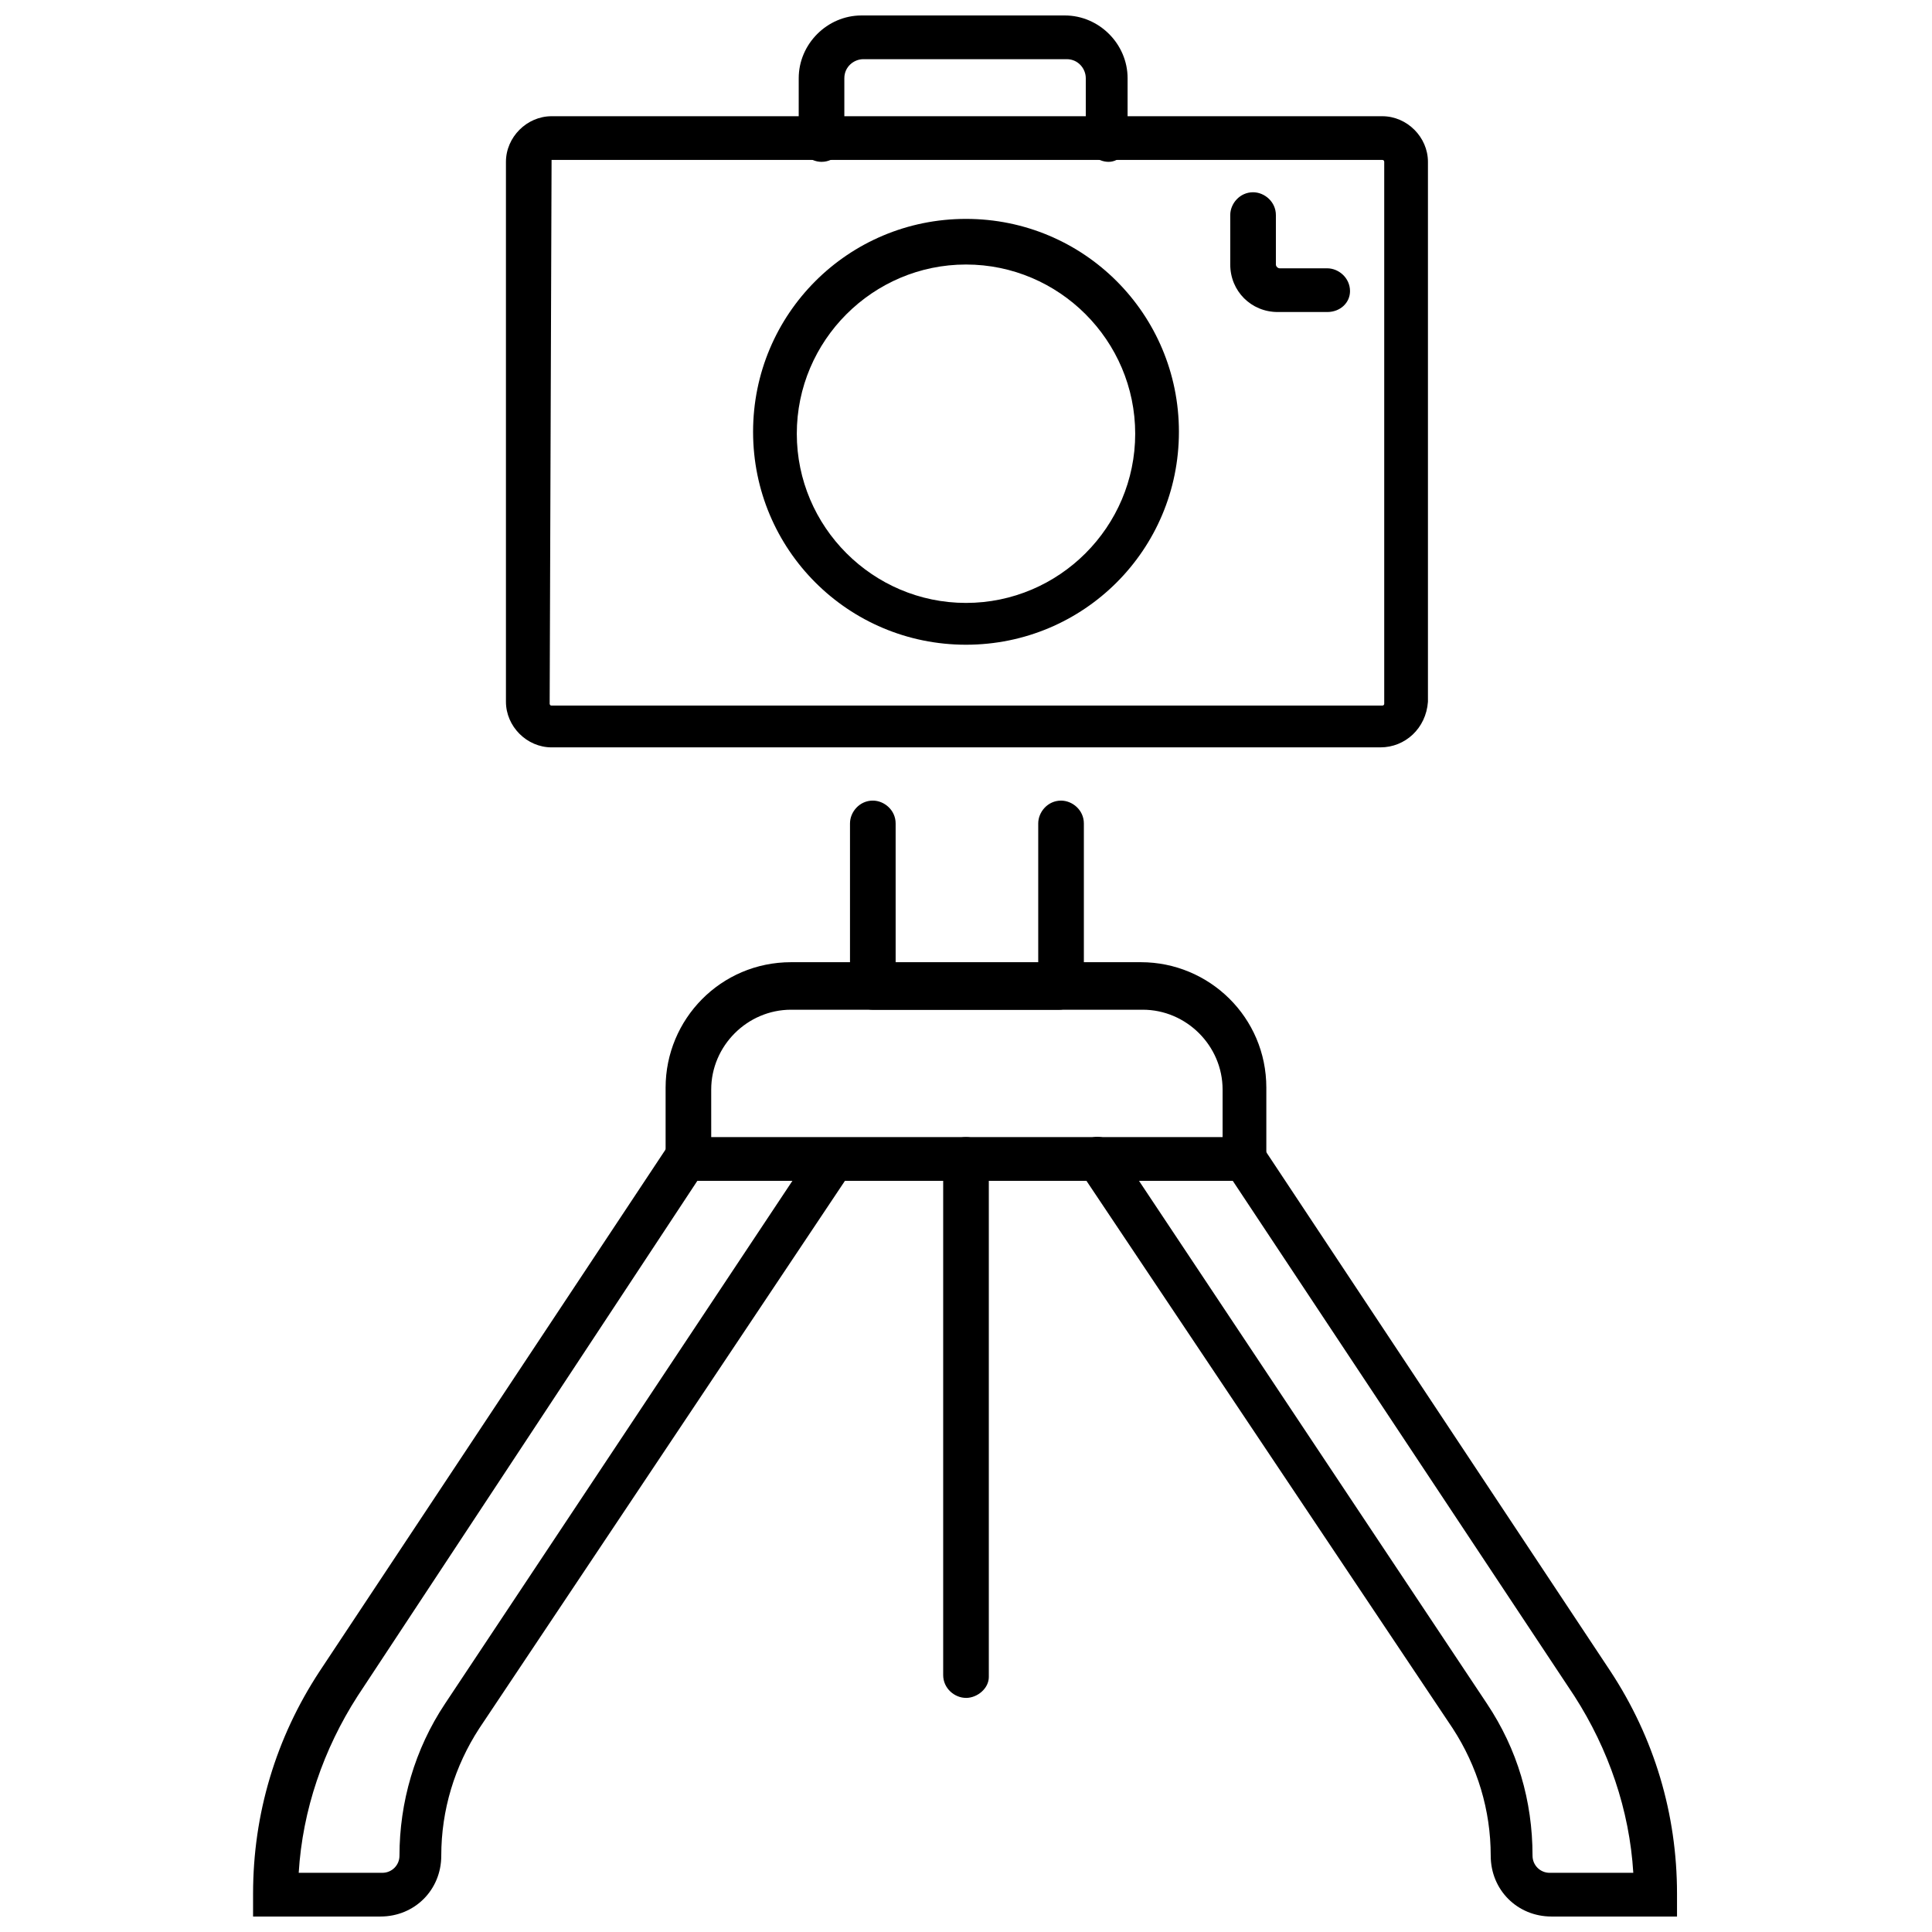
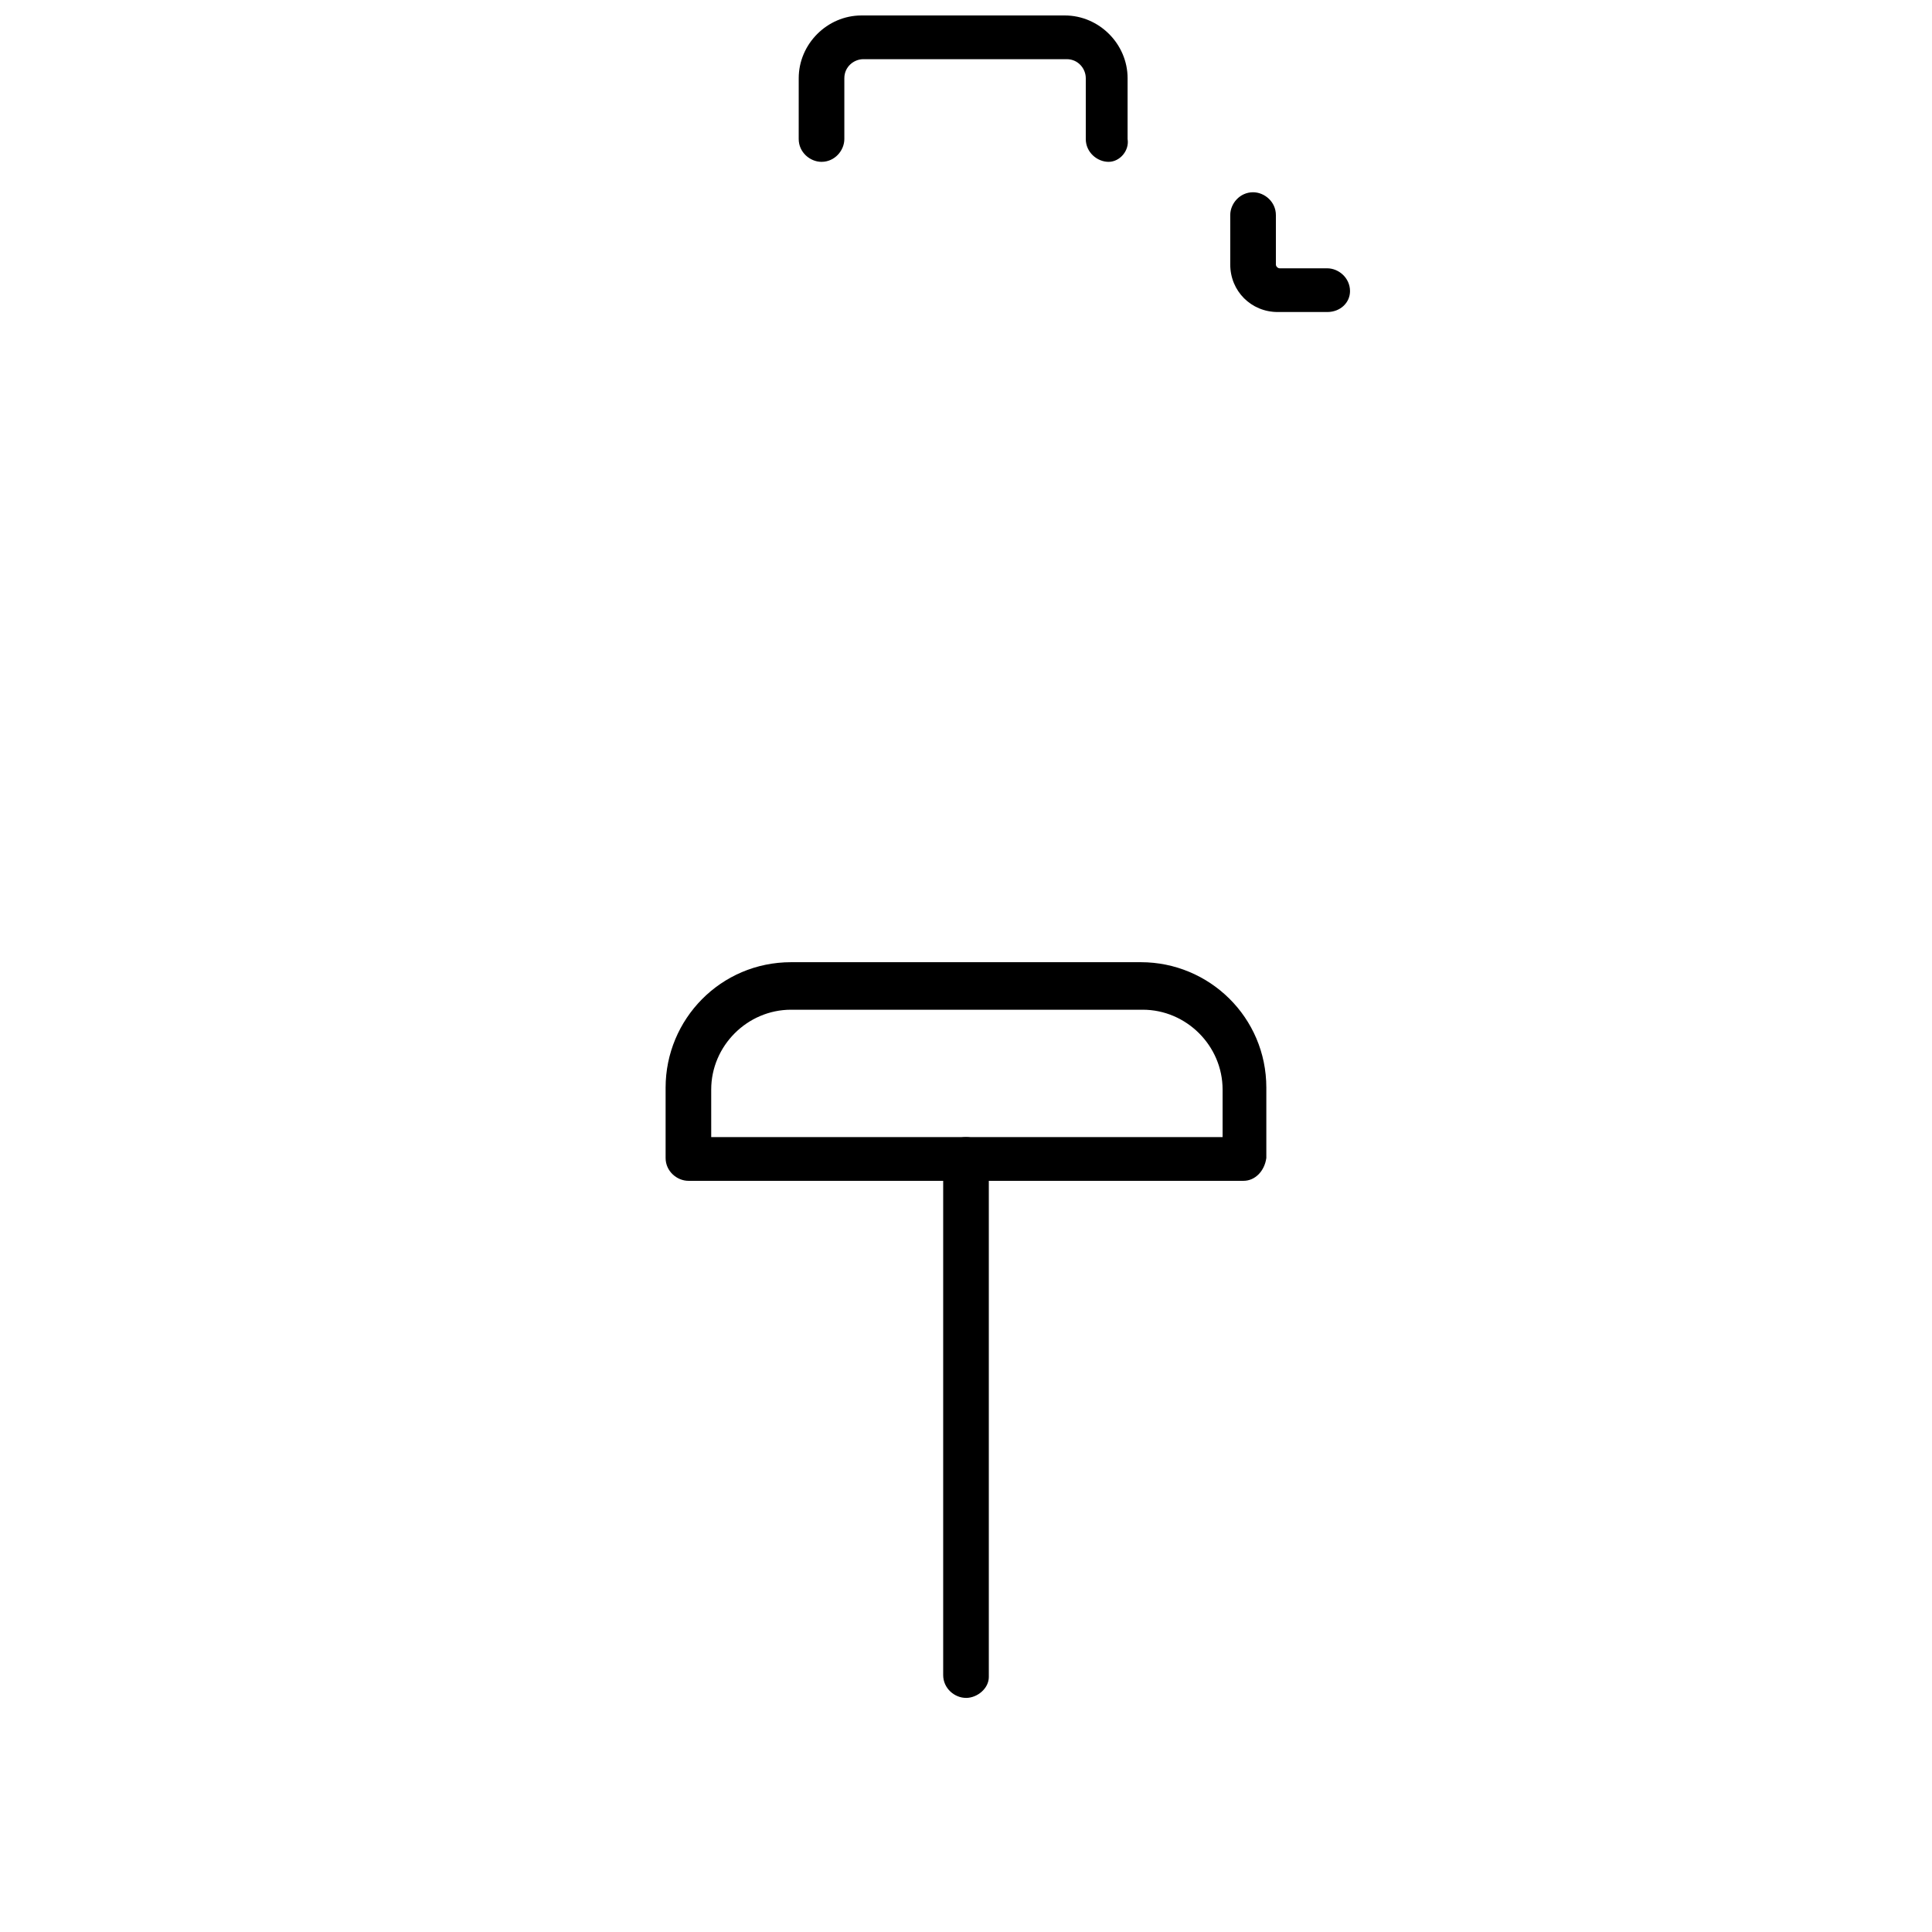
<svg xmlns="http://www.w3.org/2000/svg" width="800px" height="800px" version="1.1" viewBox="144 144 512 512">
  <defs>
    <clipPath id="c">
      <path d="m429 445h160v206.9h-160z" />
    </clipPath>
    <clipPath id="b">
      <path d="m211 445h160v206.9h-160z" />
    </clipPath>
    <clipPath id="a">
      <path d="m355 148.09h88v38.906h-88z" />
    </clipPath>
  </defs>
-   <path d="m509.83 342.06h-219.66c-6.551 0-12.09-5.543-12.09-12.09v-143.08c0-6.551 5.543-12.09 12.09-12.09h220.16c6.551 0 12.09 5.543 12.09 12.09v143.08c-0.5 7.055-6.043 12.09-12.594 12.09zm-219.66-155.17c-0.504 0-0.504 0 0 0l-0.504 143.59s0 0.504 0.504 0.504h220.16s0.504 0 0.504-0.504v-143.59s0-0.504-0.504-0.504h-220.16z" />
  <path d="m495.72 226.69h-13.098c-7.055 0-12.594-5.543-12.594-12.594v-13.098c0-3.023 2.519-6.047 6.047-6.047 3.023 0 6.047 2.519 6.047 6.047v13.098c0 0.504 0.504 1.008 1.008 1.008h12.59c3.023 0 6.047 2.519 6.047 6.047 0 3.019-2.519 5.539-6.047 5.539z" />
  <path d="m473.55 456.93h-147.11c-3.023 0-6.047-2.519-6.047-6.047v-18.641c0-18.137 14.609-33.25 33.25-33.25h92.699c18.137 0 33.25 14.609 33.25 33.25v18.641c-0.496 3.527-3.016 6.047-6.039 6.047zm-141.07-11.59h135.52v-12.594c0-11.586-9.574-21.16-21.16-21.16h-93.203c-11.586 0-21.16 9.574-21.16 21.16z" />
  <path d="m400 593.96c-3.023 0-6.047-2.519-6.047-6.047v-136.53c0-3.023 2.519-6.047 6.047-6.047 3.023 0 6.047 2.519 6.047 6.047v137.04c-0.004 3.023-3.027 5.543-6.047 5.543z" />
  <g clip-path="url(#c)">
-     <path d="m588.93 651.9h-33.754c-9.07 0-16.121-7.055-16.121-16.121 0-12.09-3.527-23.68-10.078-33.754l-98.746-147.62c-2.016-2.519-1.008-6.047 1.512-8.062s6.047-1.008 8.062 1.512l98.242 147.62c8.062 12.09 12.09 25.695 12.09 40.305 0 2.519 2.016 4.535 4.535 4.535h22.168c-1.008-16.625-6.551-32.746-15.617-46.855l-92.199-139.05c-2.016-2.519-1.008-6.047 1.512-8.062s6.047-1.008 8.062 1.512l92.195 139.05c11.586 17.633 17.633 37.785 17.633 58.945v6.047z" />
-   </g>
+     </g>
  <g clip-path="url(#b)">
-     <path d="m244.82 651.9h-33.754v-6.047c0-21.16 6.047-41.312 17.633-58.945l92.195-139.05c2.016-2.519 5.543-3.527 8.062-1.512 2.519 2.016 3.527 5.543 1.512 8.062l-91.691 139.05c-9.07 14.105-14.609 30.23-15.617 46.855h22.168c2.519 0 4.535-2.016 4.535-4.535 0-14.105 4.031-28.215 12.09-40.305l97.738-147.11c2.016-2.519 5.543-3.527 8.062-1.512 2.519 2.016 3.527 5.543 1.512 8.062l-98.246 147.11c-6.551 10.078-10.078 21.664-10.078 33.754 0 9.07-7.051 16.121-16.121 16.121z" />
-   </g>
-   <path d="m424.68 411.59h-49.375c-3.023 0-6.047-2.519-6.047-6.047v-43.328c0-3.023 2.519-6.047 6.047-6.047 3.023 0 6.047 2.519 6.047 6.047l0.004 37.789h37.785v-37.785c0-3.023 2.519-6.047 6.047-6.047 3.023 0 6.047 2.519 6.047 6.047v43.328c-1.012 3.019-3.531 6.043-6.555 6.043z" />
+     </g>
  <g clip-path="url(#a)">
    <path d="m437.79 186.89c-3.023 0-6.047-2.519-6.047-6.047v-16.121c0-2.519-2.016-5.039-5.039-5.039h-53.906c-2.519 0-5.039 2.016-5.039 5.039v16.121c0 3.023-2.519 6.047-6.047 6.047-3.023 0-6.047-2.519-6.047-6.047l0.004-16.121c0-9.07 7.559-16.625 16.625-16.625h53.906c9.07 0 16.625 7.559 16.625 16.625v16.121c0.504 3.023-2.012 6.047-5.035 6.047z" />
  </g>
-   <path d="m400 314.86c-31.234 0-56.426-25.191-56.426-56.426 0-31.234 25.191-56.426 56.426-56.426s56.426 25.191 56.426 56.426c0 31.234-25.191 56.426-56.426 56.426zm0-100.76c-24.688 0-44.84 20.152-44.84 44.84s20.152 44.84 44.84 44.84 44.84-20.152 44.84-44.84c-0.004-24.688-20.156-44.84-44.84-44.84z" />
</svg>